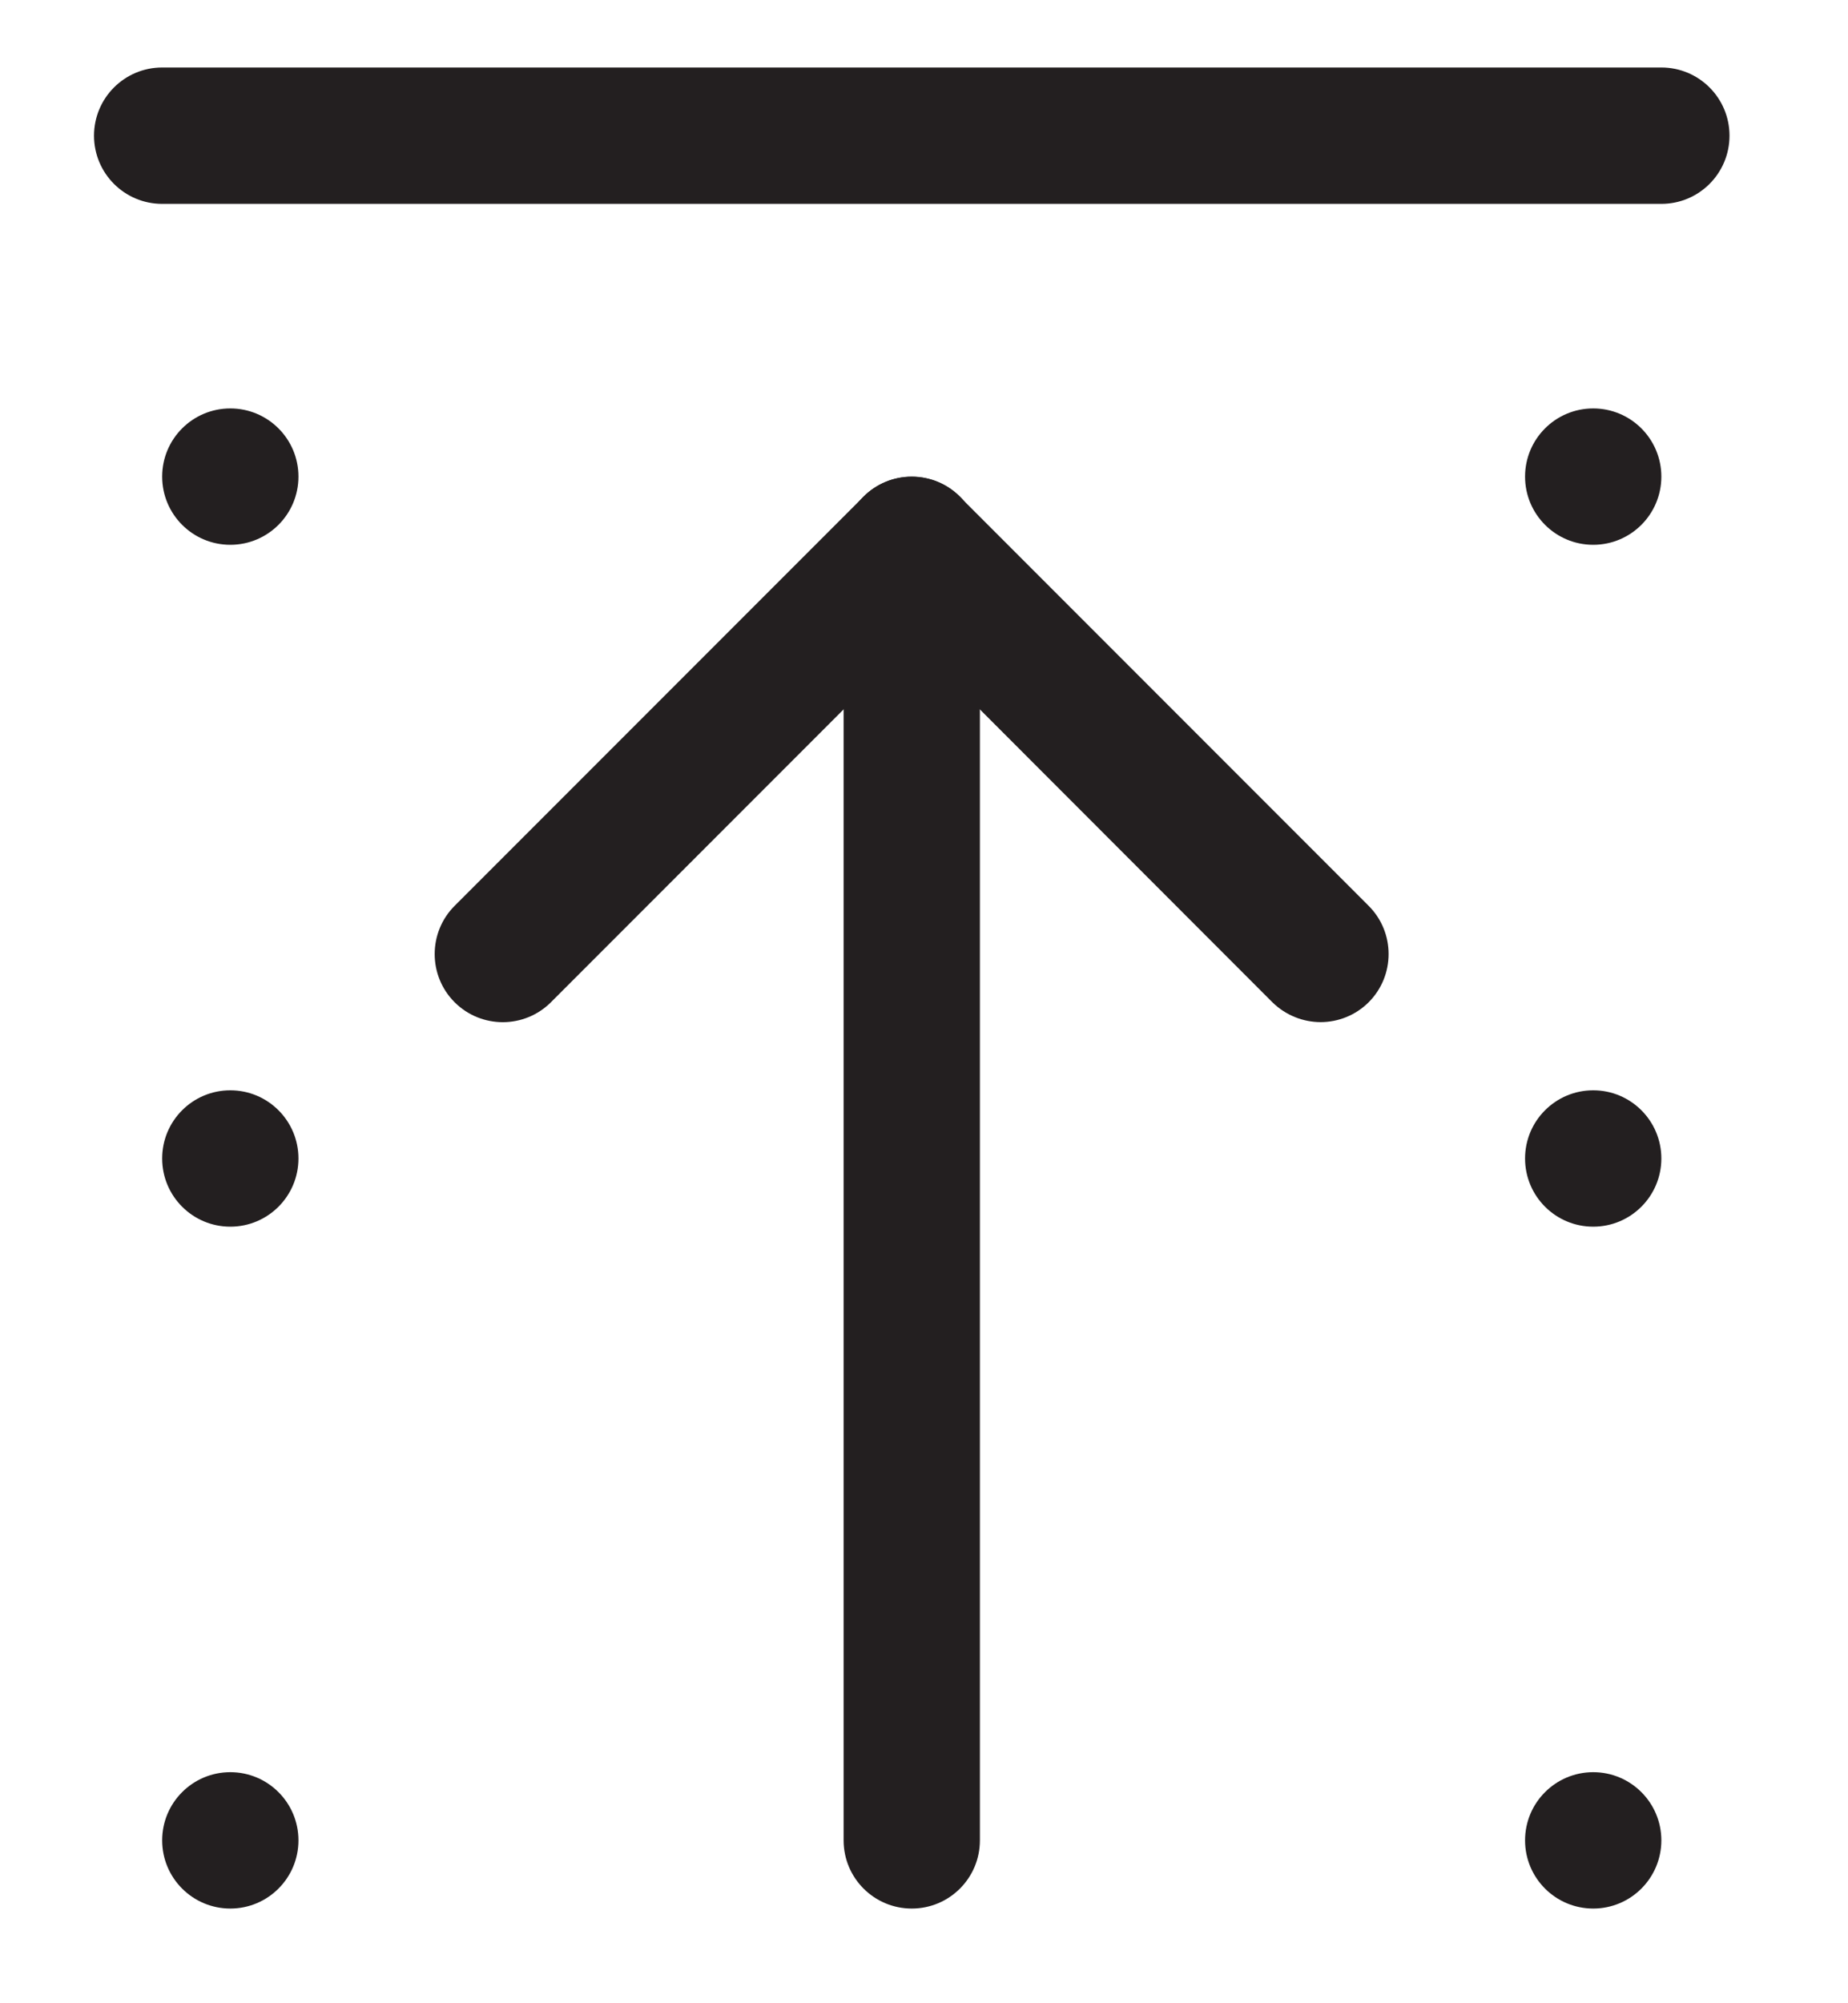
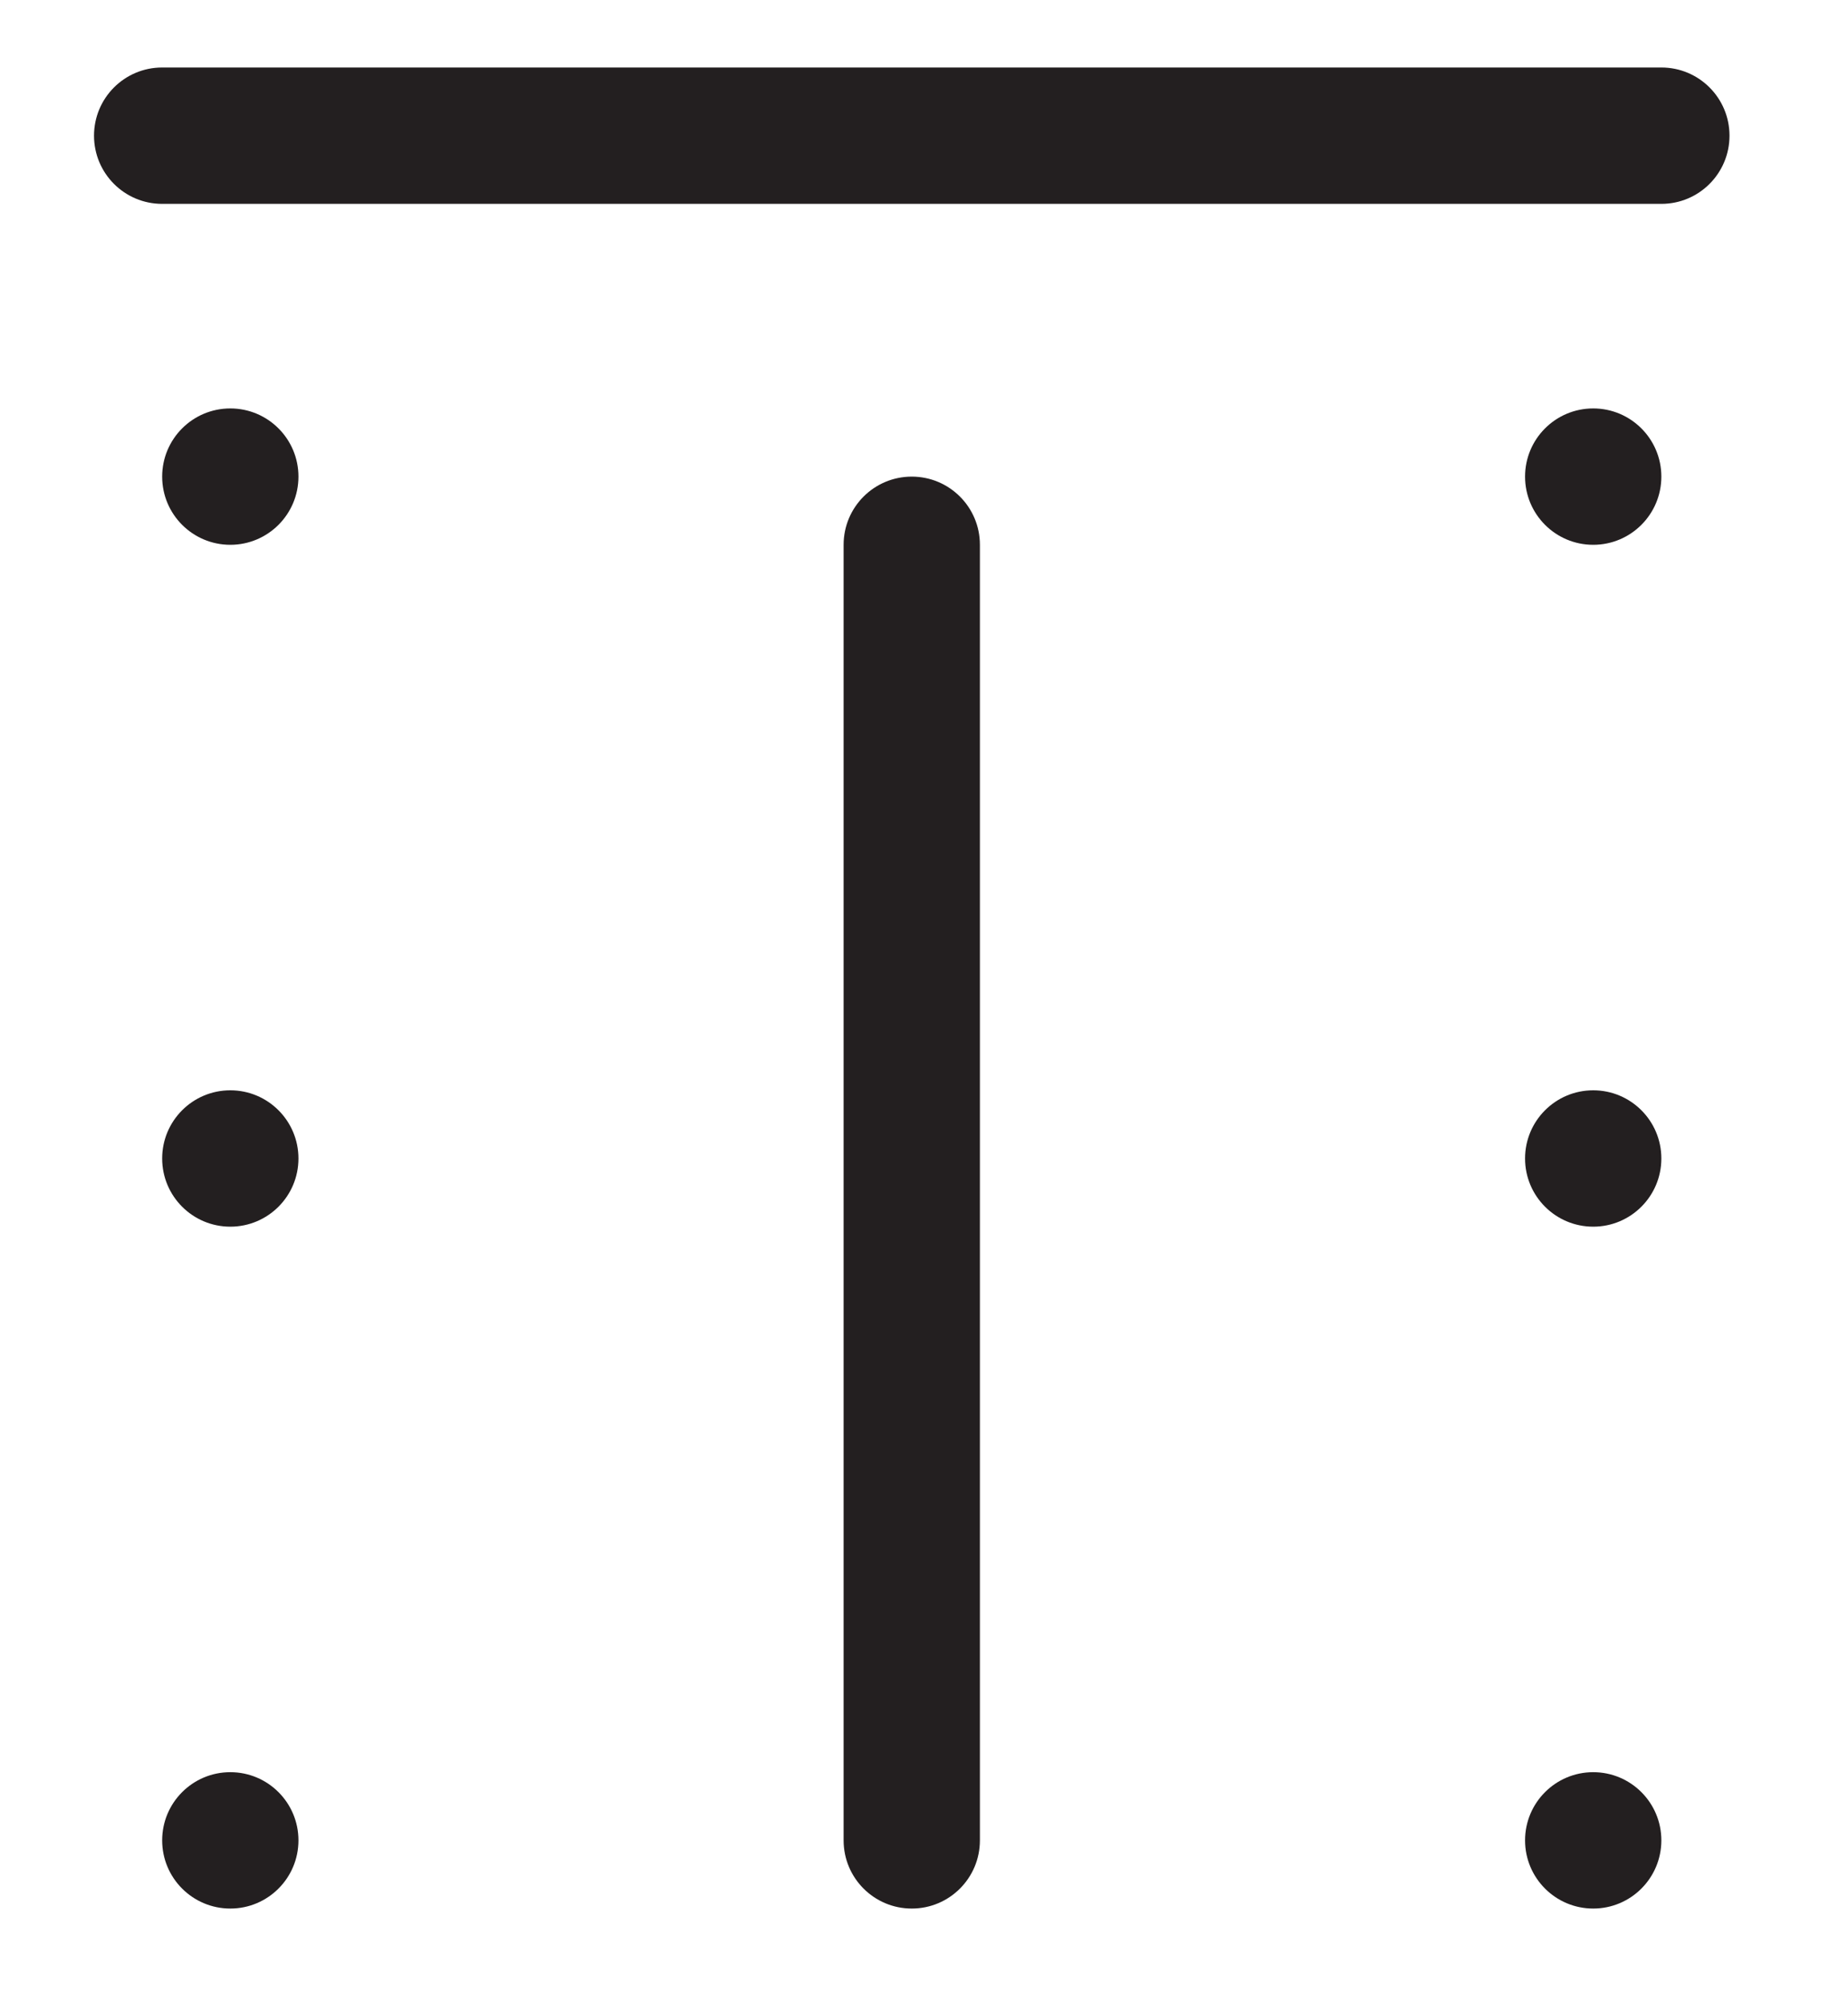
<svg xmlns="http://www.w3.org/2000/svg" version="1.1" id="Calque_1" x="0px" y="0px" viewBox="0 0 800 866.5" style="enable-background:new 0 0 800 866.5;" xml:space="preserve">
  <style type="text/css">
	.st0{fill:#231F20;}
</style>
  <g>
    <g>
      <g>
-         <path class="st0" d="M571.7,442.2c-7.5,0-15.1-2.9-20.9-8.6L394.7,277.4L238.5,433.6c-11.5,11.5-30.2,11.5-41.7,0     c-11.5-11.5-11.5-30.2,0-41.7l177-177c11.5-11.5,30.2-11.5,41.7,0l177,177c11.5,11.5,11.5,30.2,0,41.7     C586.8,439.3,579.2,442.2,571.7,442.2z" />
-       </g>
+         </g>
    </g>
    <g>
      <g>
        <path class="st0" d="M394.7,825.7c-16.3,0-29.5-13.2-29.5-29.5V235.7c0-16.3,13.2-29.5,29.5-29.5s29.5,13.2,29.5,29.5v560.5     C424.2,812.5,411,825.7,394.7,825.7z" />
      </g>
    </g>
    <g>
      <g>
        <path class="st0" d="M719.2,88.2h-649c-16.3,0-29.5-13.2-29.5-29.5s13.2-29.5,29.5-29.5h649c16.3,0,29.5,13.2,29.5,29.5     S735.5,88.2,719.2,88.2z" />
      </g>
    </g>
    <g>
      <g>
        <circle class="st0" cx="99.7" cy="796.2" r="29.5" />
      </g>
    </g>
    <g>
      <g>
        <circle class="st0" cx="689.7" cy="796.2" r="29.5" />
      </g>
    </g>
    <g>
      <g>
        <circle class="st0" cx="99.7" cy="206.2" r="29.5" />
      </g>
    </g>
    <g>
      <g>
        <circle class="st0" cx="689.7" cy="206.2" r="29.5" />
      </g>
    </g>
    <g>
      <g>
        <circle class="st0" cx="99.7" cy="501.2" r="29.5" />
      </g>
    </g>
    <g>
      <g>
        <circle class="st0" cx="689.7" cy="501.2" r="29.5" />
      </g>
    </g>
  </g>
</svg>